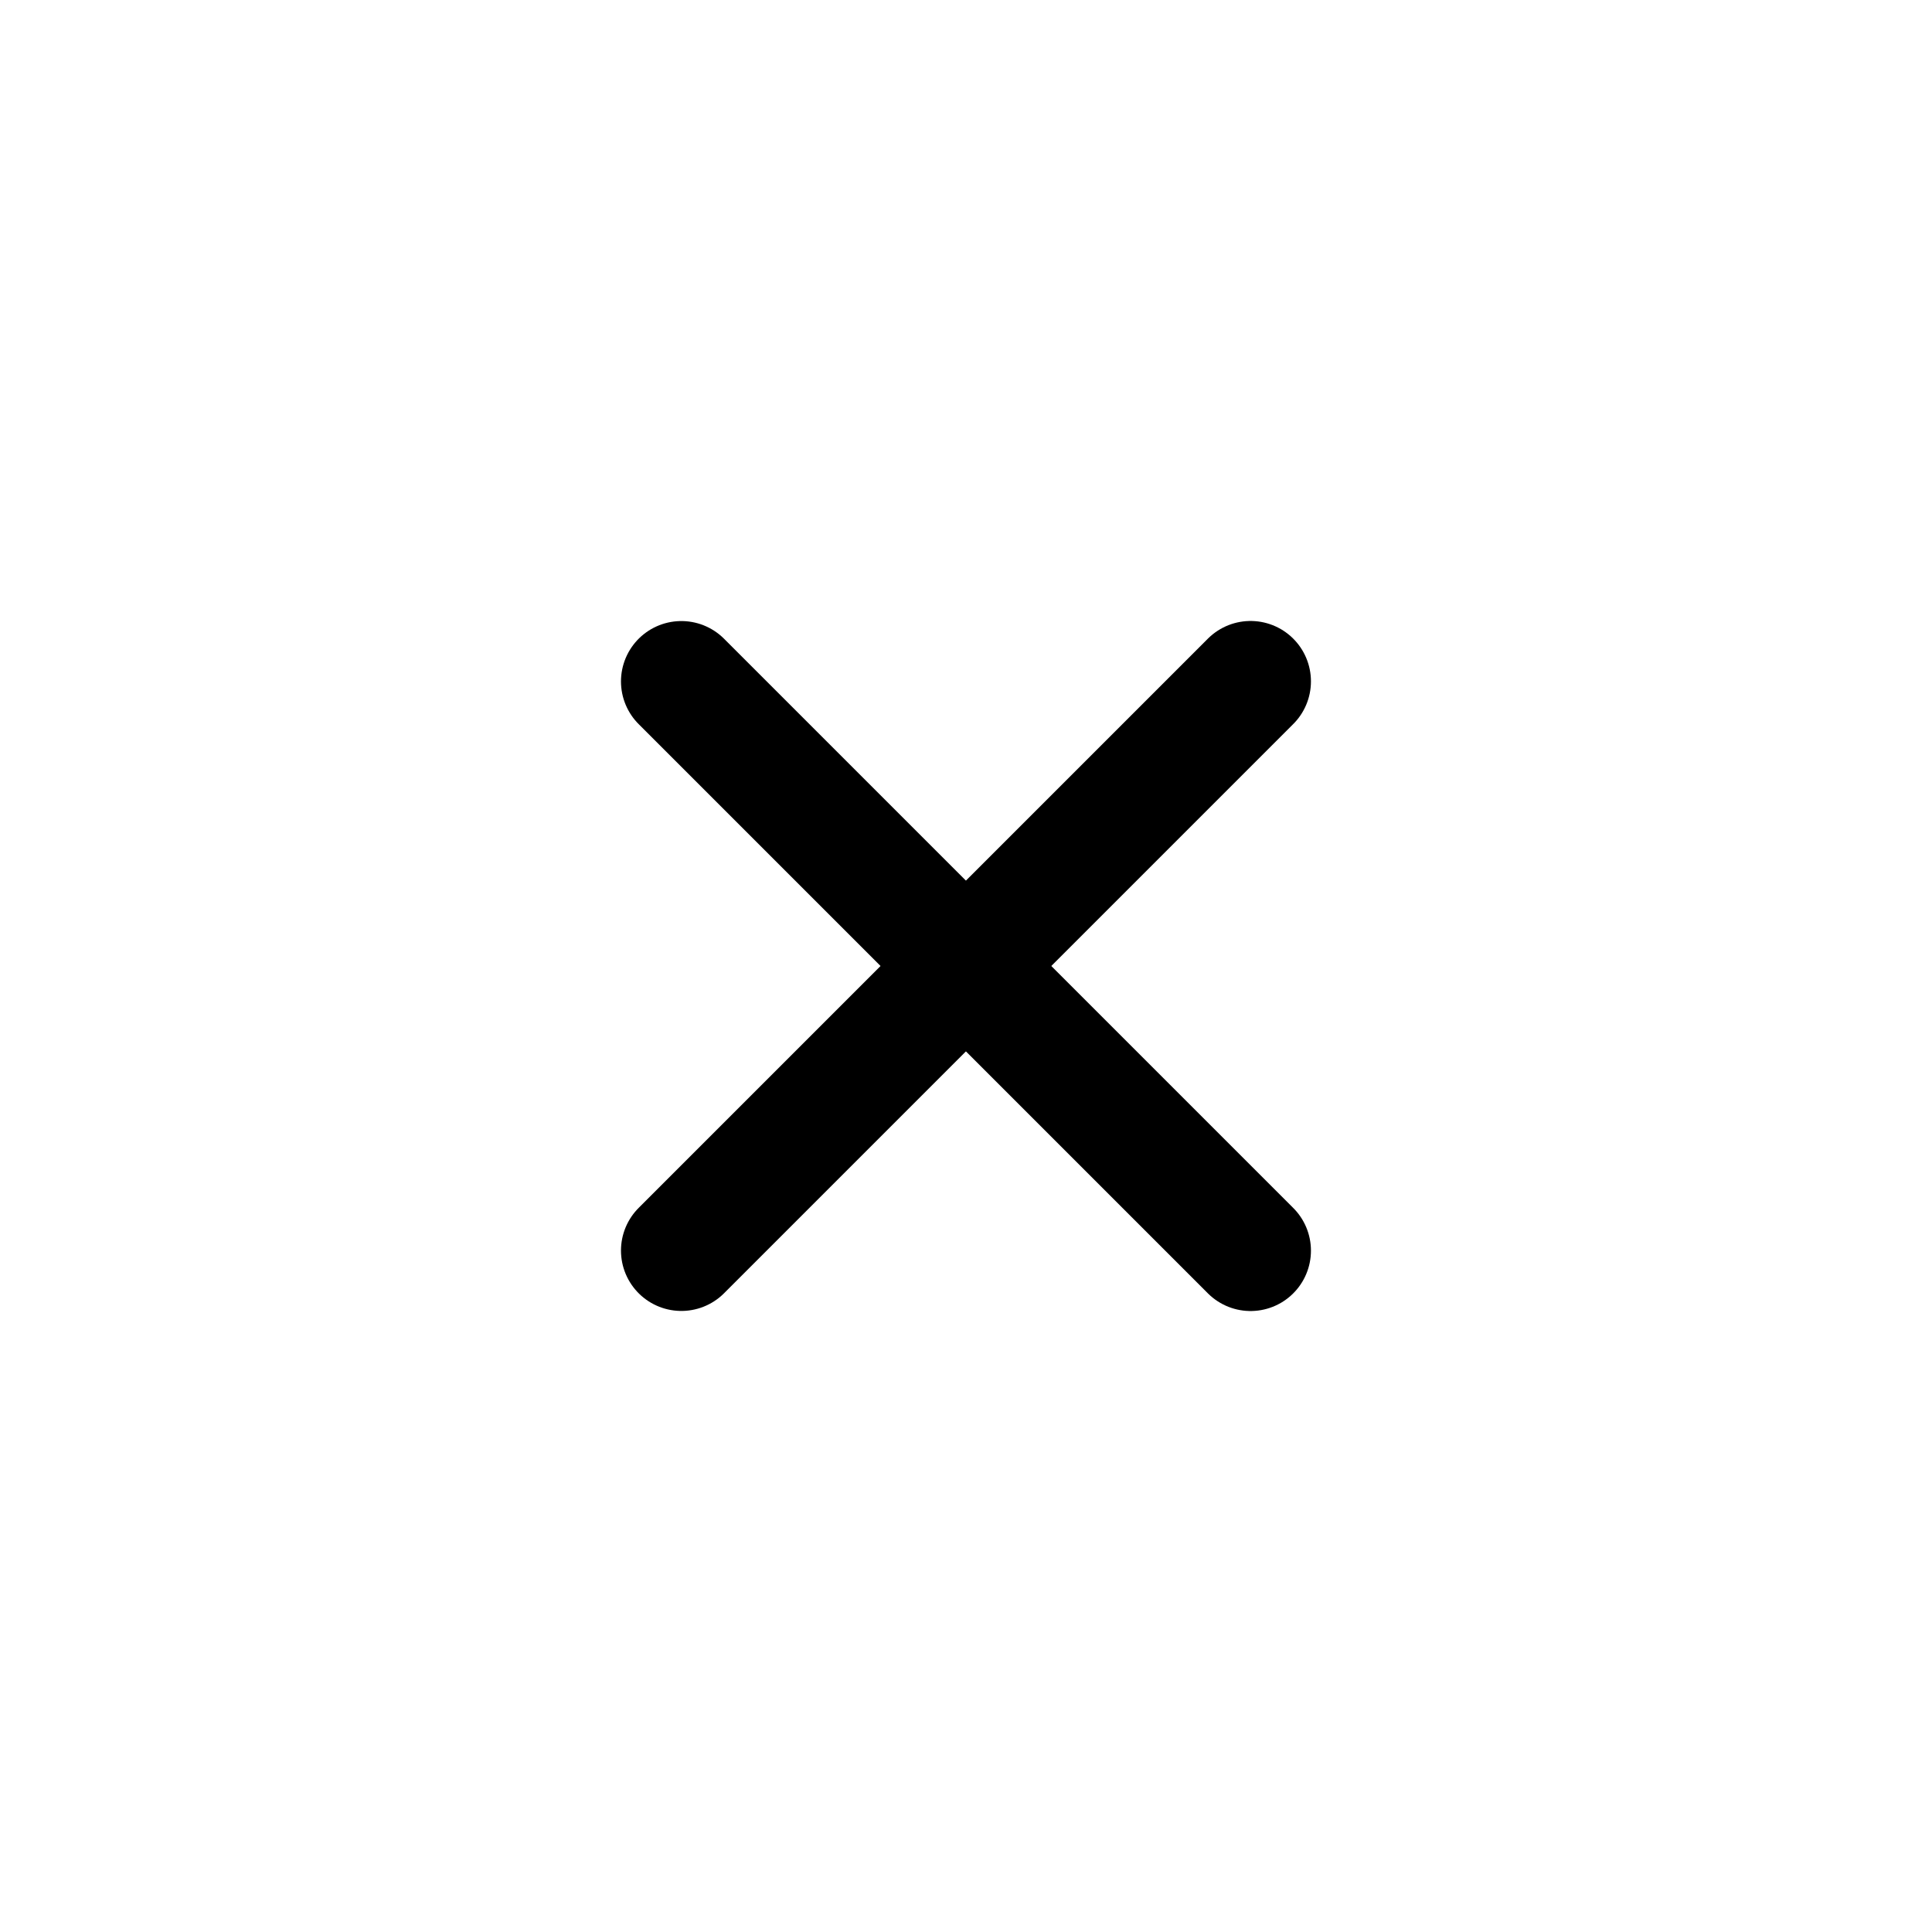
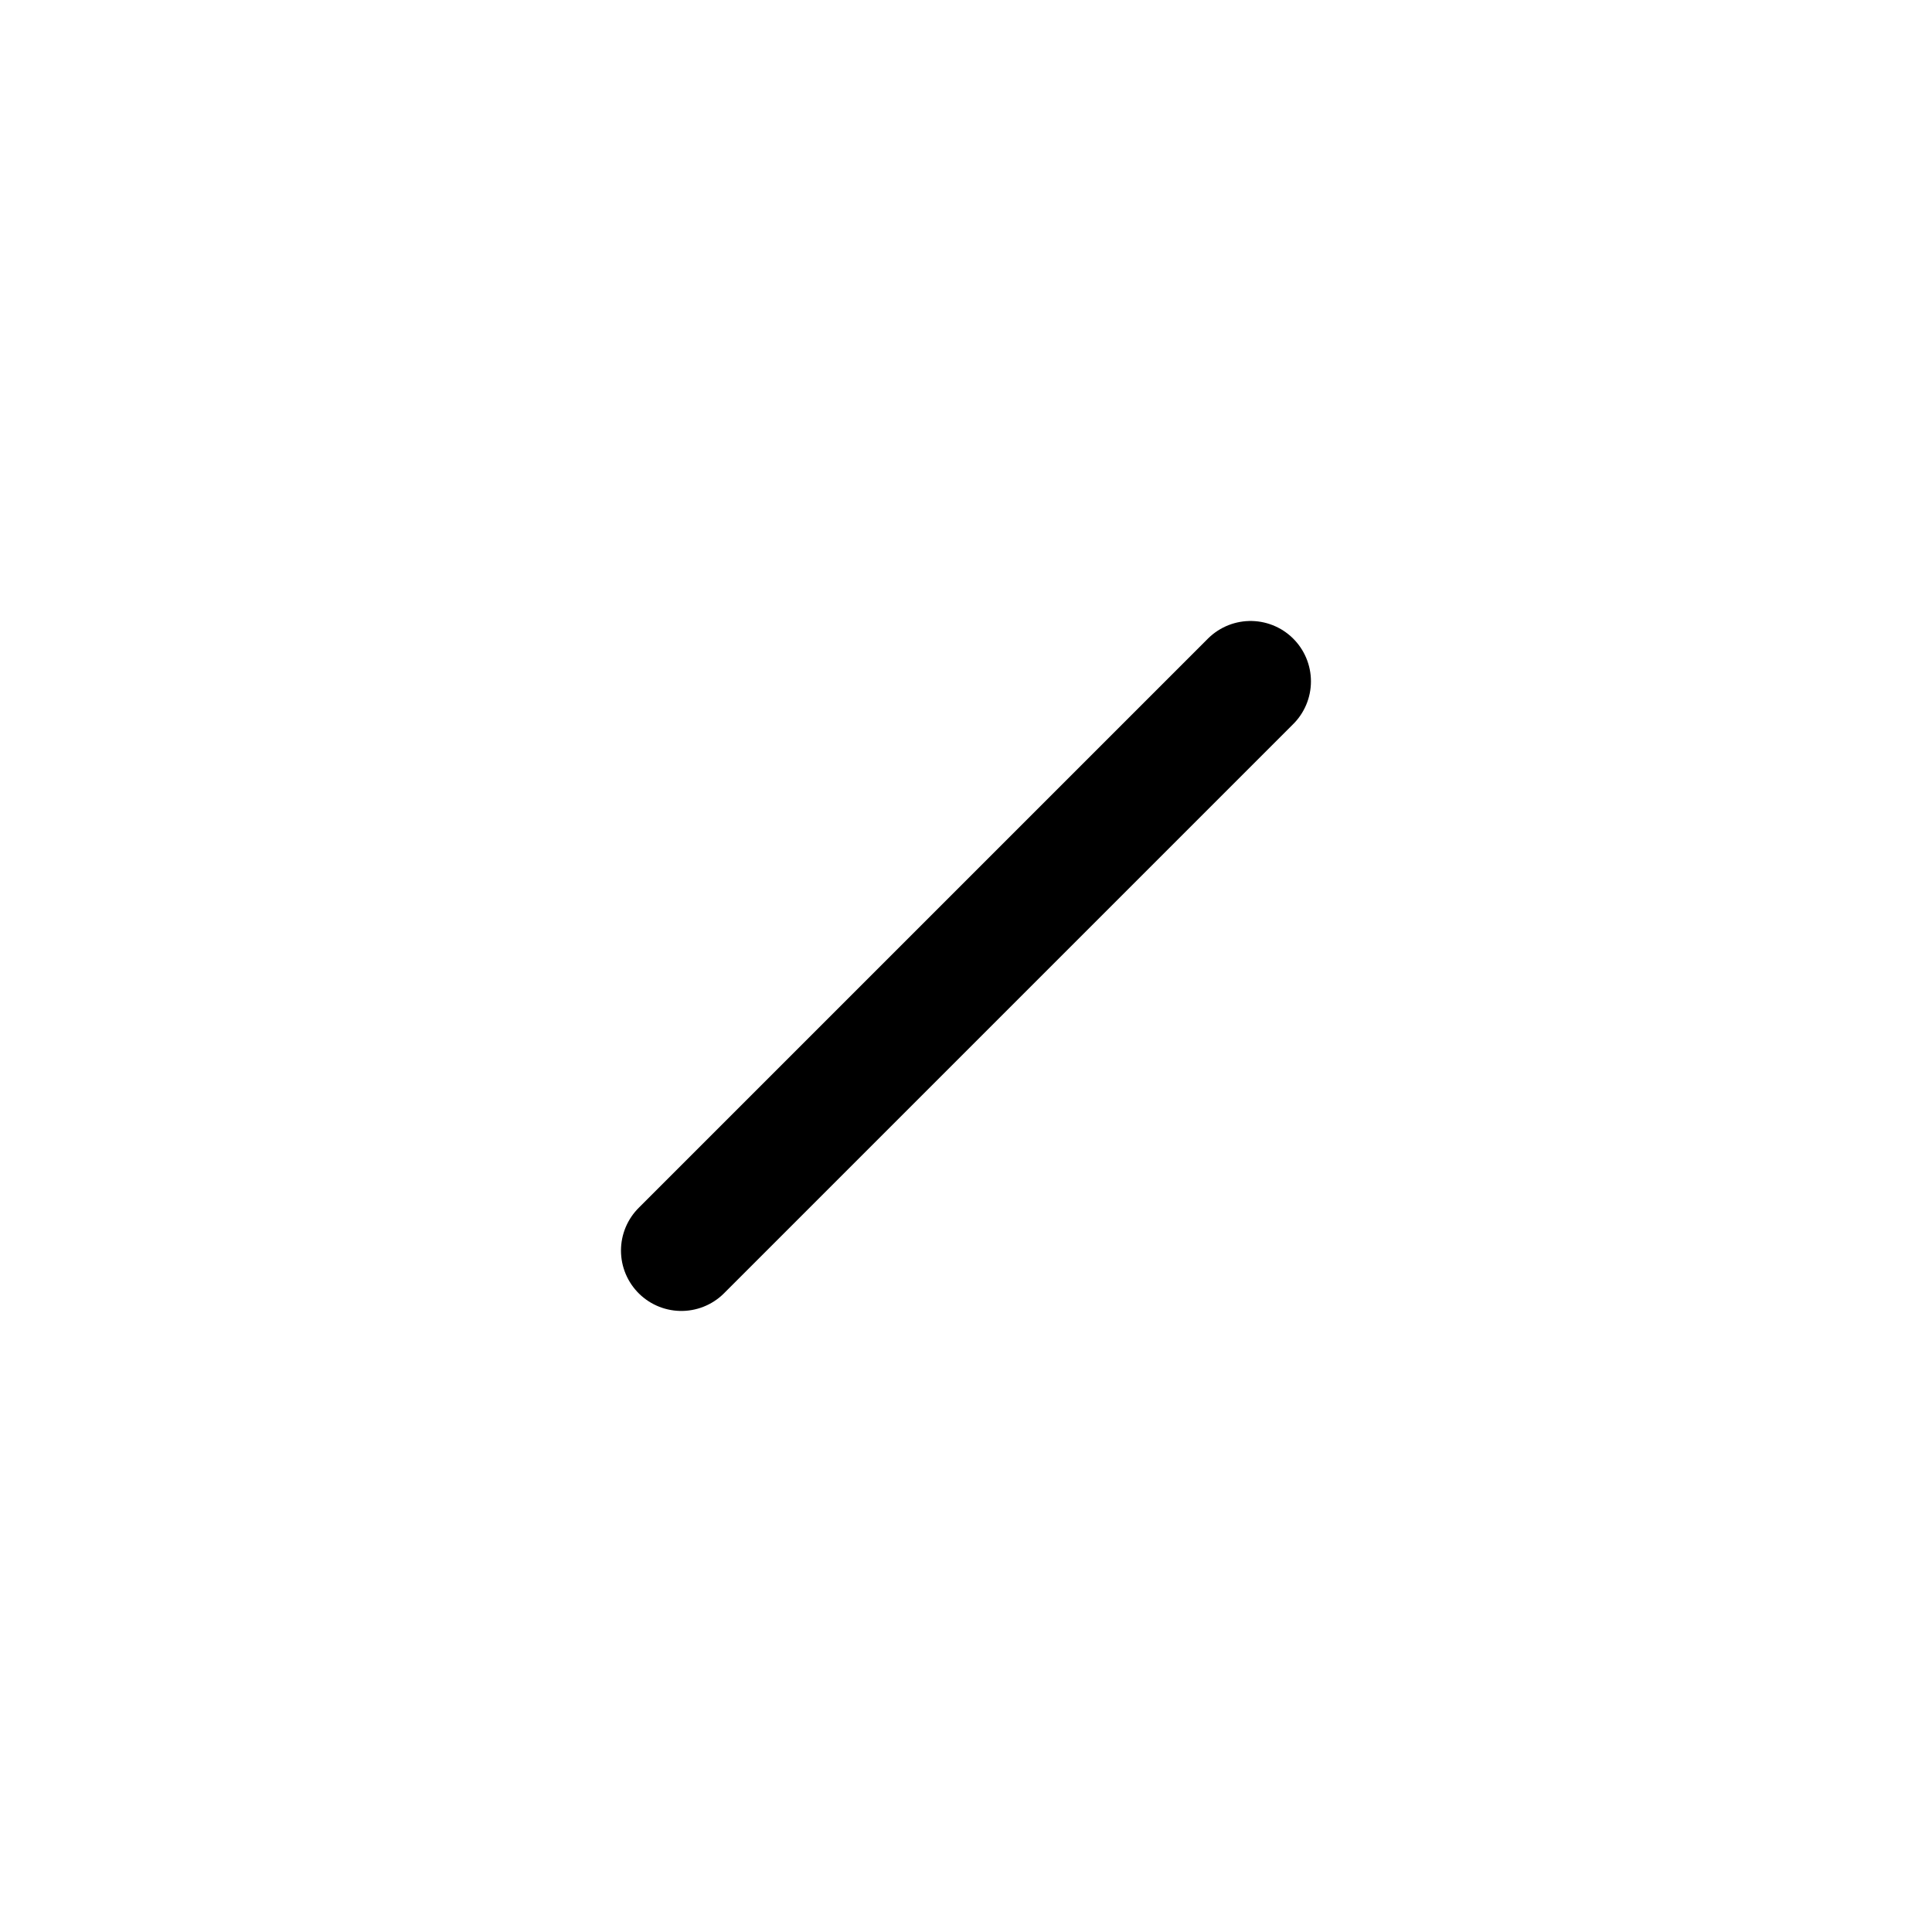
<svg xmlns="http://www.w3.org/2000/svg" fill="none" height="24" viewBox="0 0 24 24" width="24">
  <g stroke="#000" stroke-linecap="round" stroke-width="1.5">
    <path d="m8.464 15.535 7.071-7.071" />
-     <path d="m8.464 8.465 7.071 7.071" />
  </g>
</svg>